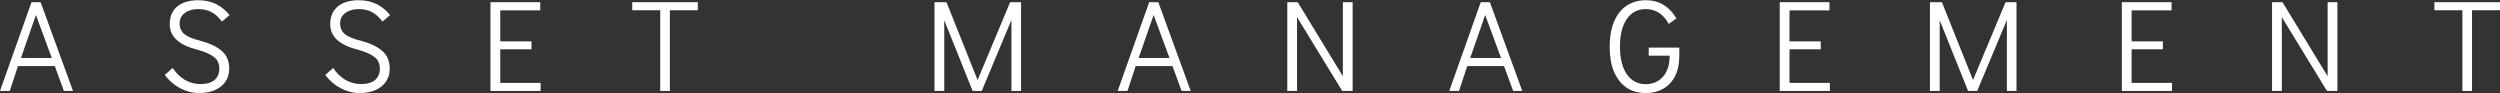
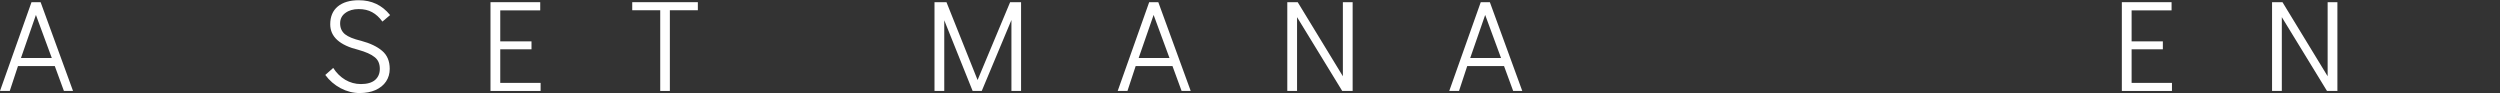
<svg xmlns="http://www.w3.org/2000/svg" width="618" height="23" viewBox="0 0 618 23" fill="none">
  <rect x="0" y="0" width="618" height="23" fill="#333333" stroke="none" />
-   <path d="M608.704 22.485V2.534H601.785V0.539H618.003V2.534H611.085V22.485H608.704Z" fill="white" />
  <path d="M561.652 22.485V0.539H564.227L575.393 18.849V0.539H577.806V22.485H575.232L564.066 4.24V22.485H561.652Z" fill="white" />
  <path d="M524.52 22.485V0.539H536.812V2.566H526.933V10.225H534.656V12.188H526.933V20.49H536.908V22.485H524.52Z" fill="white" />
-   <path d="M495.778 0.539H498.481V22.485H496.1V4.948L488.763 22.485H486.51L479.495 5.012V22.485H477.082V0.539H480.042L487.733 19.782L495.778 0.539Z" fill="white" />
-   <path d="M439.949 22.485V0.539H452.242V2.566H442.363V10.225H450.086V12.188H442.363V20.49H452.338V22.485H439.949Z" fill="white" />
-   <path d="M406.856 23C405.011 23 403.413 22.55 402.061 21.649C400.731 20.726 399.701 19.418 398.972 17.723C398.264 16.007 397.91 13.958 397.91 11.577C397.91 9.174 398.264 7.115 398.972 5.398C399.701 3.661 400.731 2.341 402.061 1.44C403.413 0.518 405.011 0.057 406.856 0.057C408.551 0.057 410.009 0.443 411.232 1.215C412.476 1.966 413.538 3.081 414.418 4.562L412.519 5.913C411.168 3.468 409.28 2.245 406.856 2.245C404.839 2.245 403.263 3.071 402.126 4.723C401.01 6.353 400.452 8.627 400.452 11.544C400.452 14.441 401.021 16.715 402.158 18.366C403.295 19.997 404.861 20.812 406.856 20.812C407.971 20.812 408.969 20.544 409.848 20.008C410.75 19.471 411.457 18.677 411.972 17.626C412.487 16.575 412.745 15.288 412.745 13.765H407.564V11.77H415.126V13.765C415.126 15.76 414.772 17.455 414.064 18.849C413.356 20.222 412.369 21.262 411.103 21.97C409.859 22.657 408.443 23 406.856 23Z" fill="white" />
  <path d="M374.054 22.485L371.801 16.339H362.695L360.667 22.485H358.254L366.041 0.539H368.294L376.306 22.485H374.054ZM363.435 14.344H371.061L367.135 3.693L363.435 14.344Z" fill="white" />
  <path d="M318.219 22.485V0.539H320.793L331.959 18.849V0.539H334.373V22.485H331.798L320.632 4.24V22.485H318.219Z" fill="white" />
  <path d="M292.093 22.485L289.84 16.339H280.734L278.706 22.485H276.293L284.08 0.539H286.333L294.345 22.485H292.093ZM281.474 14.344H289.1L285.174 3.693L281.474 14.344Z" fill="white" />
  <path d="M249.704 0.539H252.407V22.485H250.025V4.948L242.689 22.485H240.436L233.421 5.012V22.485H231.008V0.539H233.968L241.659 19.782L249.704 0.539Z" fill="white" />
  <path d="M163.208 22.485V2.534H156.289V0.539H172.507V2.534H165.589V22.485H163.208Z" fill="white" />
  <path d="M121.25 22.485V0.539H133.542V2.566H123.663V10.225H131.386V12.188H123.663V20.49H133.639V22.485H121.25Z" fill="white" />
  <path d="M88.905 23C87.296 23 85.73 22.603 84.207 21.809C82.684 20.994 81.418 19.9 80.41 18.527L82.373 16.79C83.145 18.012 84.132 18.988 85.334 19.718C86.535 20.426 87.833 20.78 89.227 20.78C90.75 20.78 91.909 20.447 92.703 19.782C93.496 19.096 93.893 18.173 93.893 17.015C93.893 15.749 93.464 14.784 92.606 14.119C91.769 13.432 90.428 12.832 88.584 12.317C83.95 11.18 81.633 9.077 81.633 6.01C81.633 4.1 82.255 2.631 83.499 1.601C84.744 0.572 86.471 0.057 88.68 0.057C90.289 0.057 91.726 0.357 92.992 0.958C94.279 1.558 95.427 2.481 96.435 3.725L94.537 5.334C93.764 4.283 92.917 3.51 91.995 3.017C91.072 2.502 89.967 2.245 88.68 2.245C87.329 2.245 86.224 2.567 85.366 3.21C84.508 3.832 84.079 4.69 84.079 5.784C84.079 6.9 84.475 7.79 85.269 8.455C86.063 9.099 87.404 9.646 89.291 10.096C91.523 10.697 93.249 11.523 94.472 12.574C95.716 13.625 96.339 15.106 96.339 17.015C96.339 18.195 96.038 19.235 95.438 20.136C94.837 21.037 93.968 21.745 92.831 22.26C91.716 22.753 90.407 23 88.905 23Z" fill="white" />
-   <path d="M49.23 23C47.621 23 46.055 22.603 44.532 21.809C43.008 20.994 41.743 19.9 40.734 18.527L42.697 16.79C43.47 18.012 44.456 18.988 45.658 19.718C46.859 20.426 48.157 20.78 49.551 20.78C51.075 20.78 52.233 20.447 53.027 19.782C53.82 19.096 54.217 18.173 54.217 17.015C54.217 15.749 53.788 14.784 52.93 14.119C52.093 13.432 50.753 12.832 48.908 12.317C44.274 11.18 41.957 9.077 41.957 6.01C41.957 4.1 42.579 2.631 43.824 1.601C45.068 0.572 46.795 0.057 49.004 0.057C50.613 0.057 52.051 0.357 53.316 0.958C54.603 1.558 55.751 2.481 56.759 3.725L54.861 5.334C54.089 4.283 53.241 3.51 52.319 3.017C51.396 2.502 50.291 2.245 49.004 2.245C47.653 2.245 46.548 2.567 45.69 3.21C44.832 3.832 44.403 4.69 44.403 5.784C44.403 6.9 44.8 7.79 45.593 8.455C46.387 9.099 47.728 9.646 49.616 10.096C51.847 10.697 53.574 11.523 54.797 12.574C56.041 13.625 56.663 15.106 56.663 17.015C56.663 18.195 56.363 19.235 55.762 20.136C55.161 21.037 54.292 21.745 53.155 22.26C52.04 22.753 50.731 23 49.23 23Z" fill="white" />
  <path d="M15.8 22.485L13.547 16.339H4.441L2.413 22.485H0L7.787 0.539H10.04L18.052 22.485H15.8ZM5.181 14.344H12.807L8.881 3.693L5.181 14.344Z" fill="white" />
</svg>